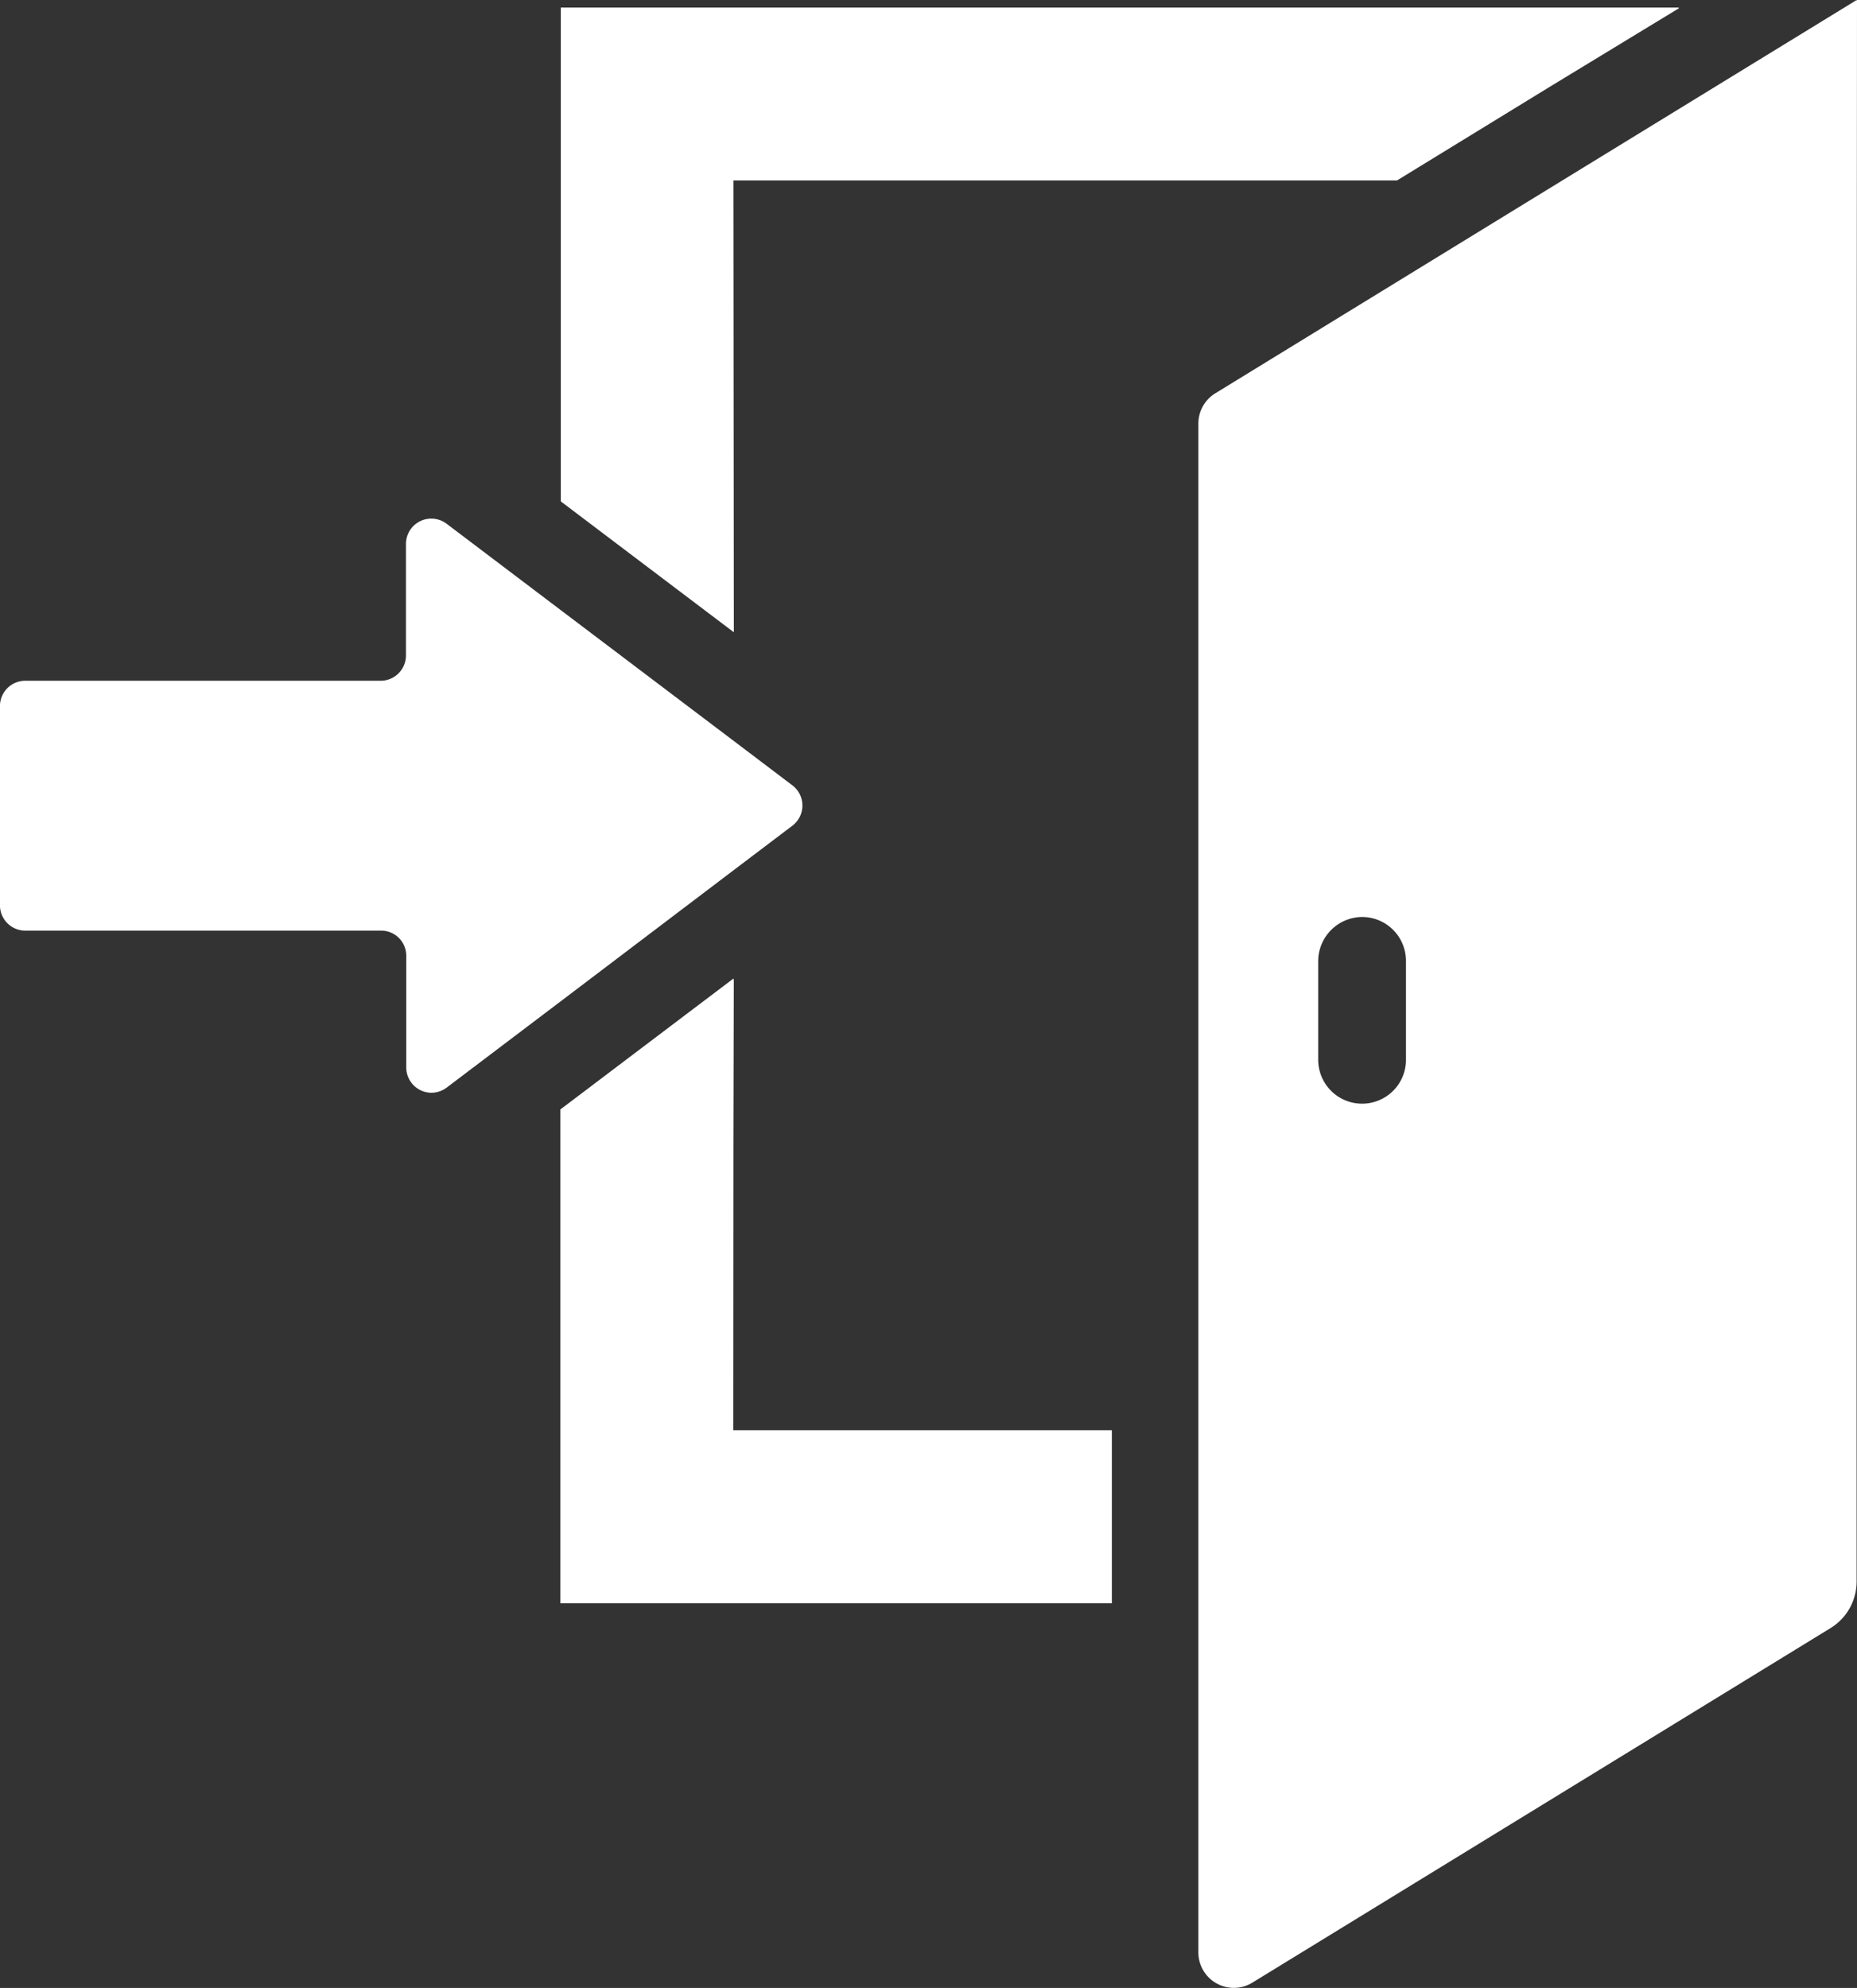
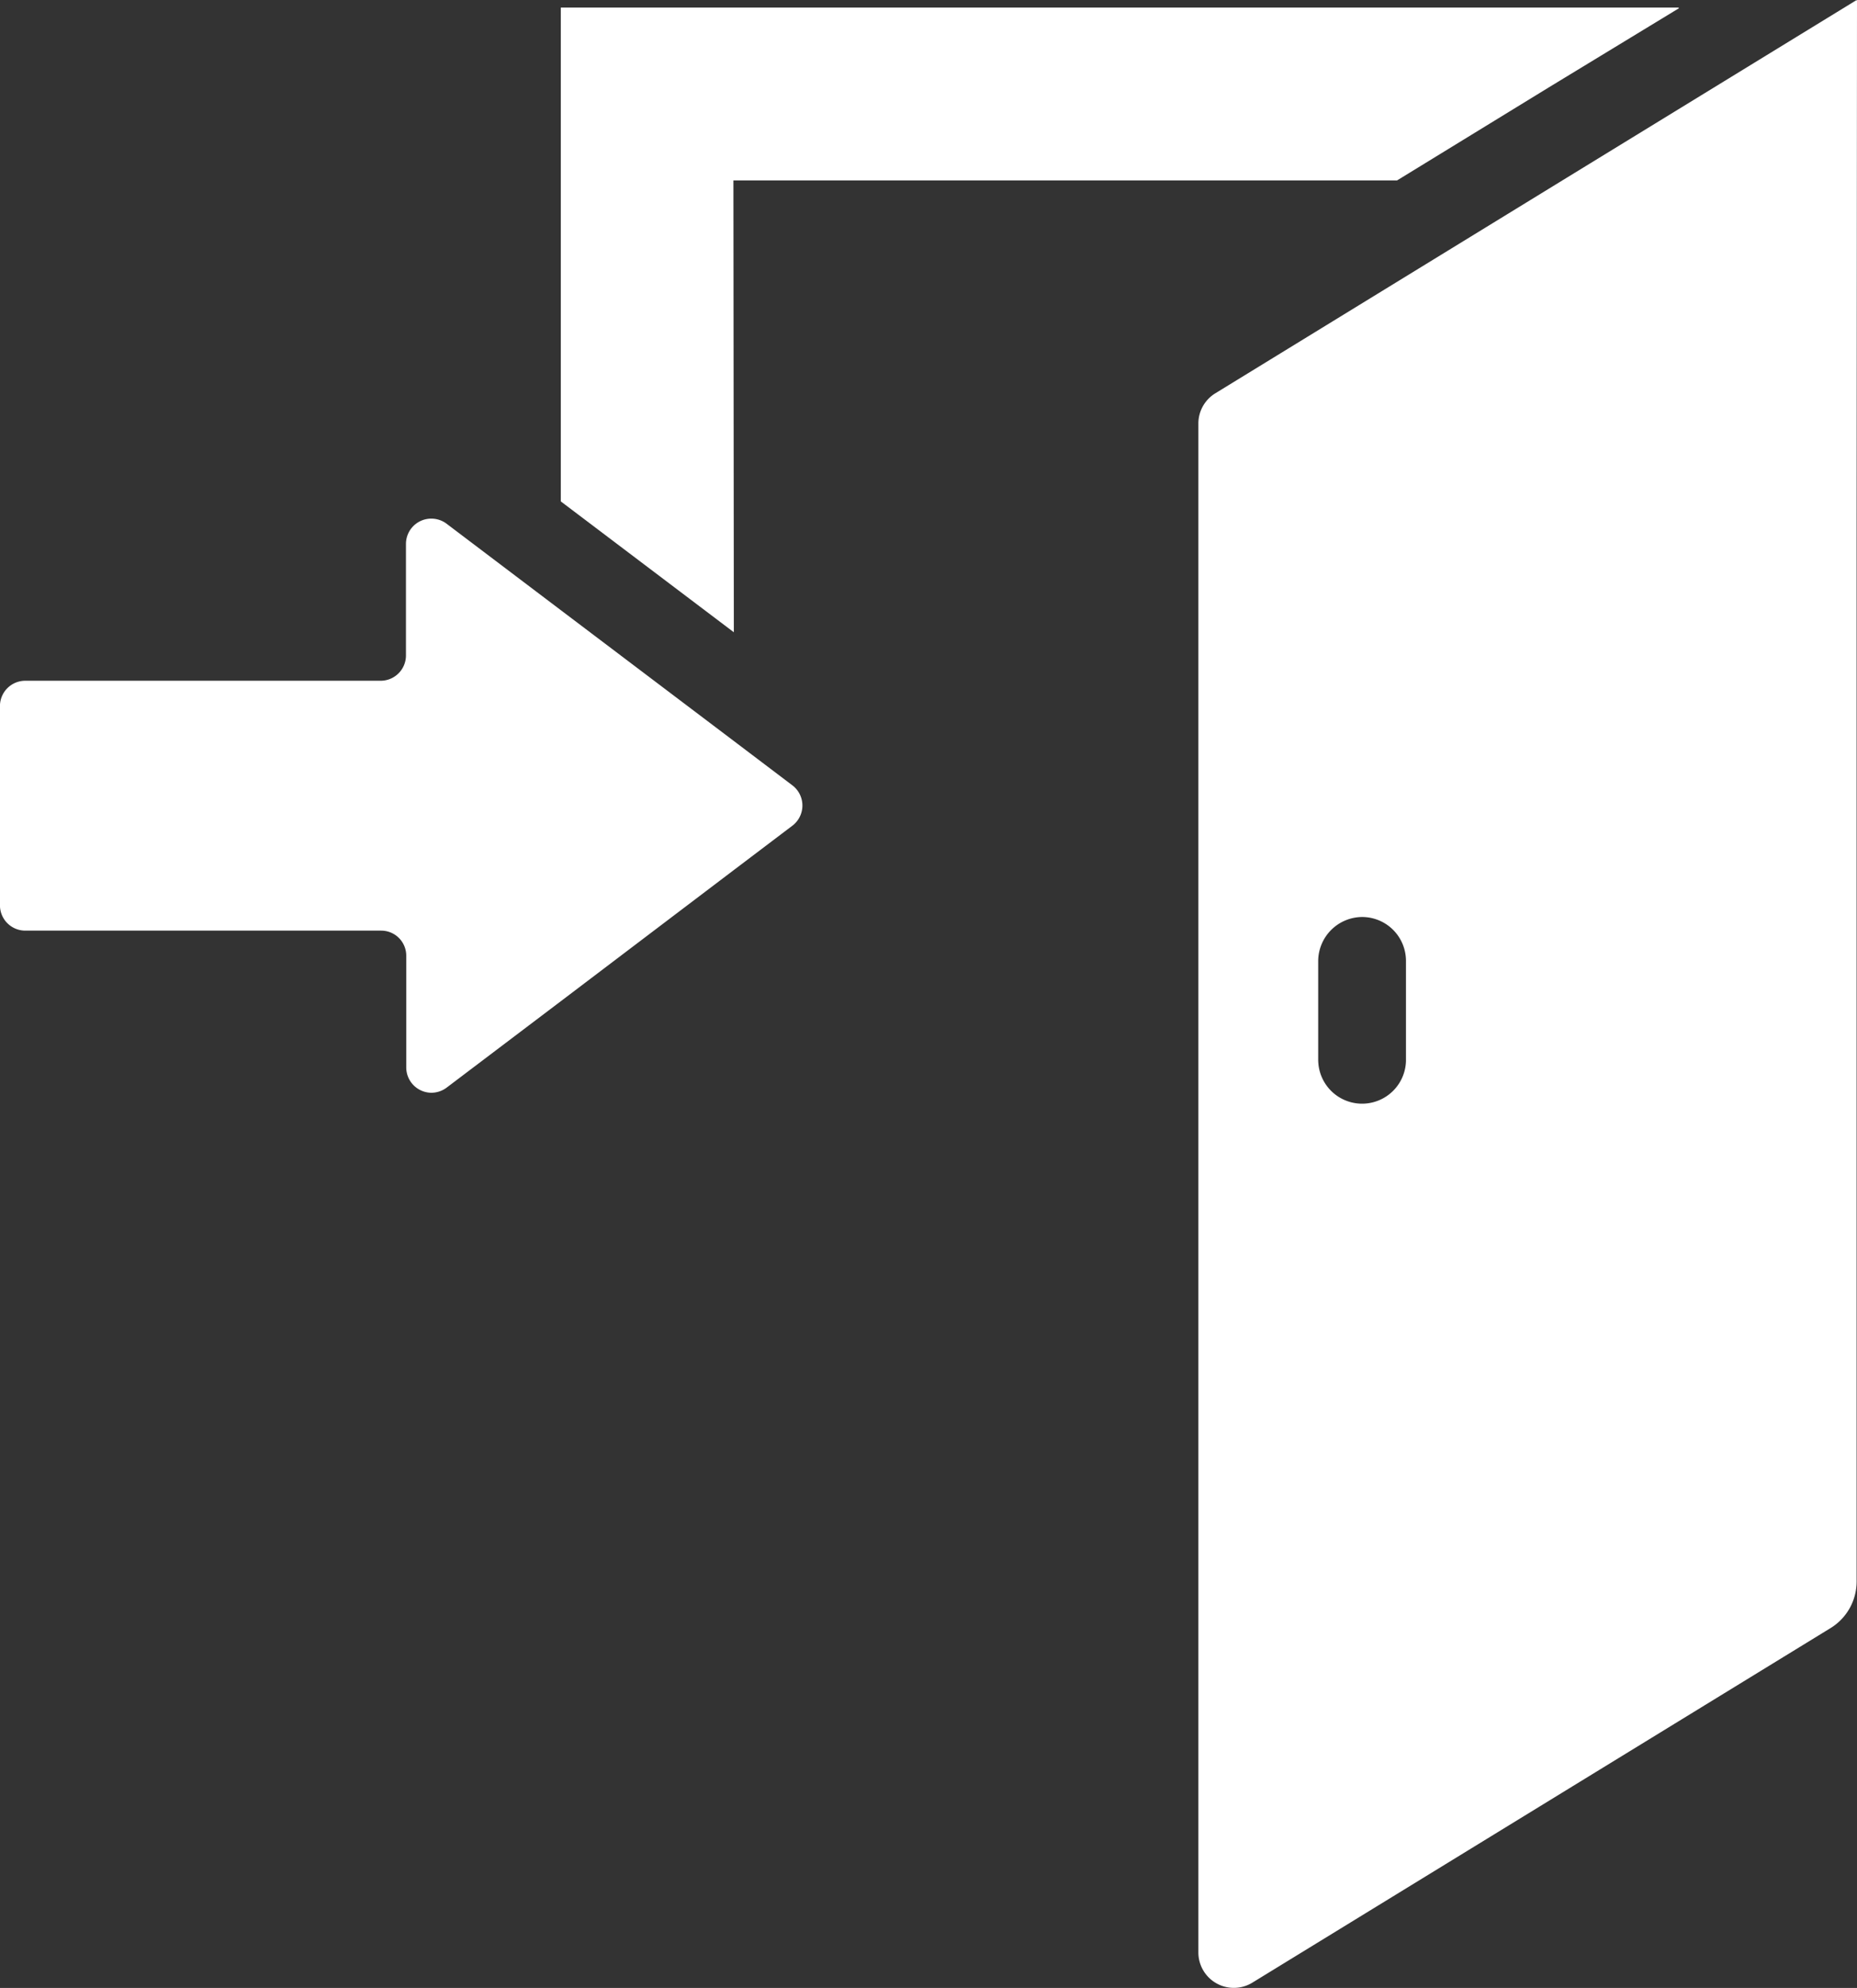
<svg xmlns="http://www.w3.org/2000/svg" width="44.001" height="47.098" viewBox="0 0 44.001 47.098">
  <rect x="0" y="0" width="44.001" height="47.098" fill="#333333" stroke="none" />
  <g id="ログイン_サインインのアイコン素材_3" data-name="ログイン・サインインのアイコン素材 3" transform="translate(-16.831)">
-     <path id="パス_253" data-name="パス 253" d="M165.314,256.011l.009-3.959-.009.006v-.018l-4.1,3.1v11.7h13.067v-4.1h-8.971Z" transform="translate(-131.105 -228.856)" fill="#fff" />
    <path id="パス_254" data-name="パス 254" d="M165.314,6.042h15.724l3.612-2.214,3.07-1.867H187.7l.024-.015h-26.5v11.7l4.1,3.1Z" transform="translate(-131.105 -1.767)" fill="#fff" />
    <path id="パス_255" data-name="パス 255" d="M341.139.013l-.008,0V0l-.476.292-6.5,3.984-8.222,5.043a.84.84,0,0,0-.4.716V46.256a.84.84,0,0,0,1.279.716l13.7-8.4a1.294,1.294,0,0,0,.618-1.1V12.822ZM328.372,25.14V22.765a1.049,1.049,0,0,1,1.04-1.04,1.04,1.04,0,0,1,1.04,1.04V25.14a1.04,1.04,0,0,1-2.079,0Z" transform="translate(-280.307)" fill="#fff" />
    <path id="パス_256" data-name="パス 256" d="M34.209,141.872l1.4-1.06a.6.6,0,0,0,0-.952l-1.4-1.06-4.1-3.1-2.7-2.043a.6.6,0,0,0-.359-.118.6.6,0,0,0-.6.594v2.647a.6.6,0,0,1-.594.6H17.43a.6.6,0,0,0-.6.594V142.7a.6.6,0,0,0,.6.6h8.433a.594.594,0,0,1,.594.594v2.647a.6.6,0,0,0,.6.6.607.607,0,0,0,.359-.123l2.7-2.043Z" transform="translate(0 -121.252)" fill="#fff" />
  </g>
</svg>